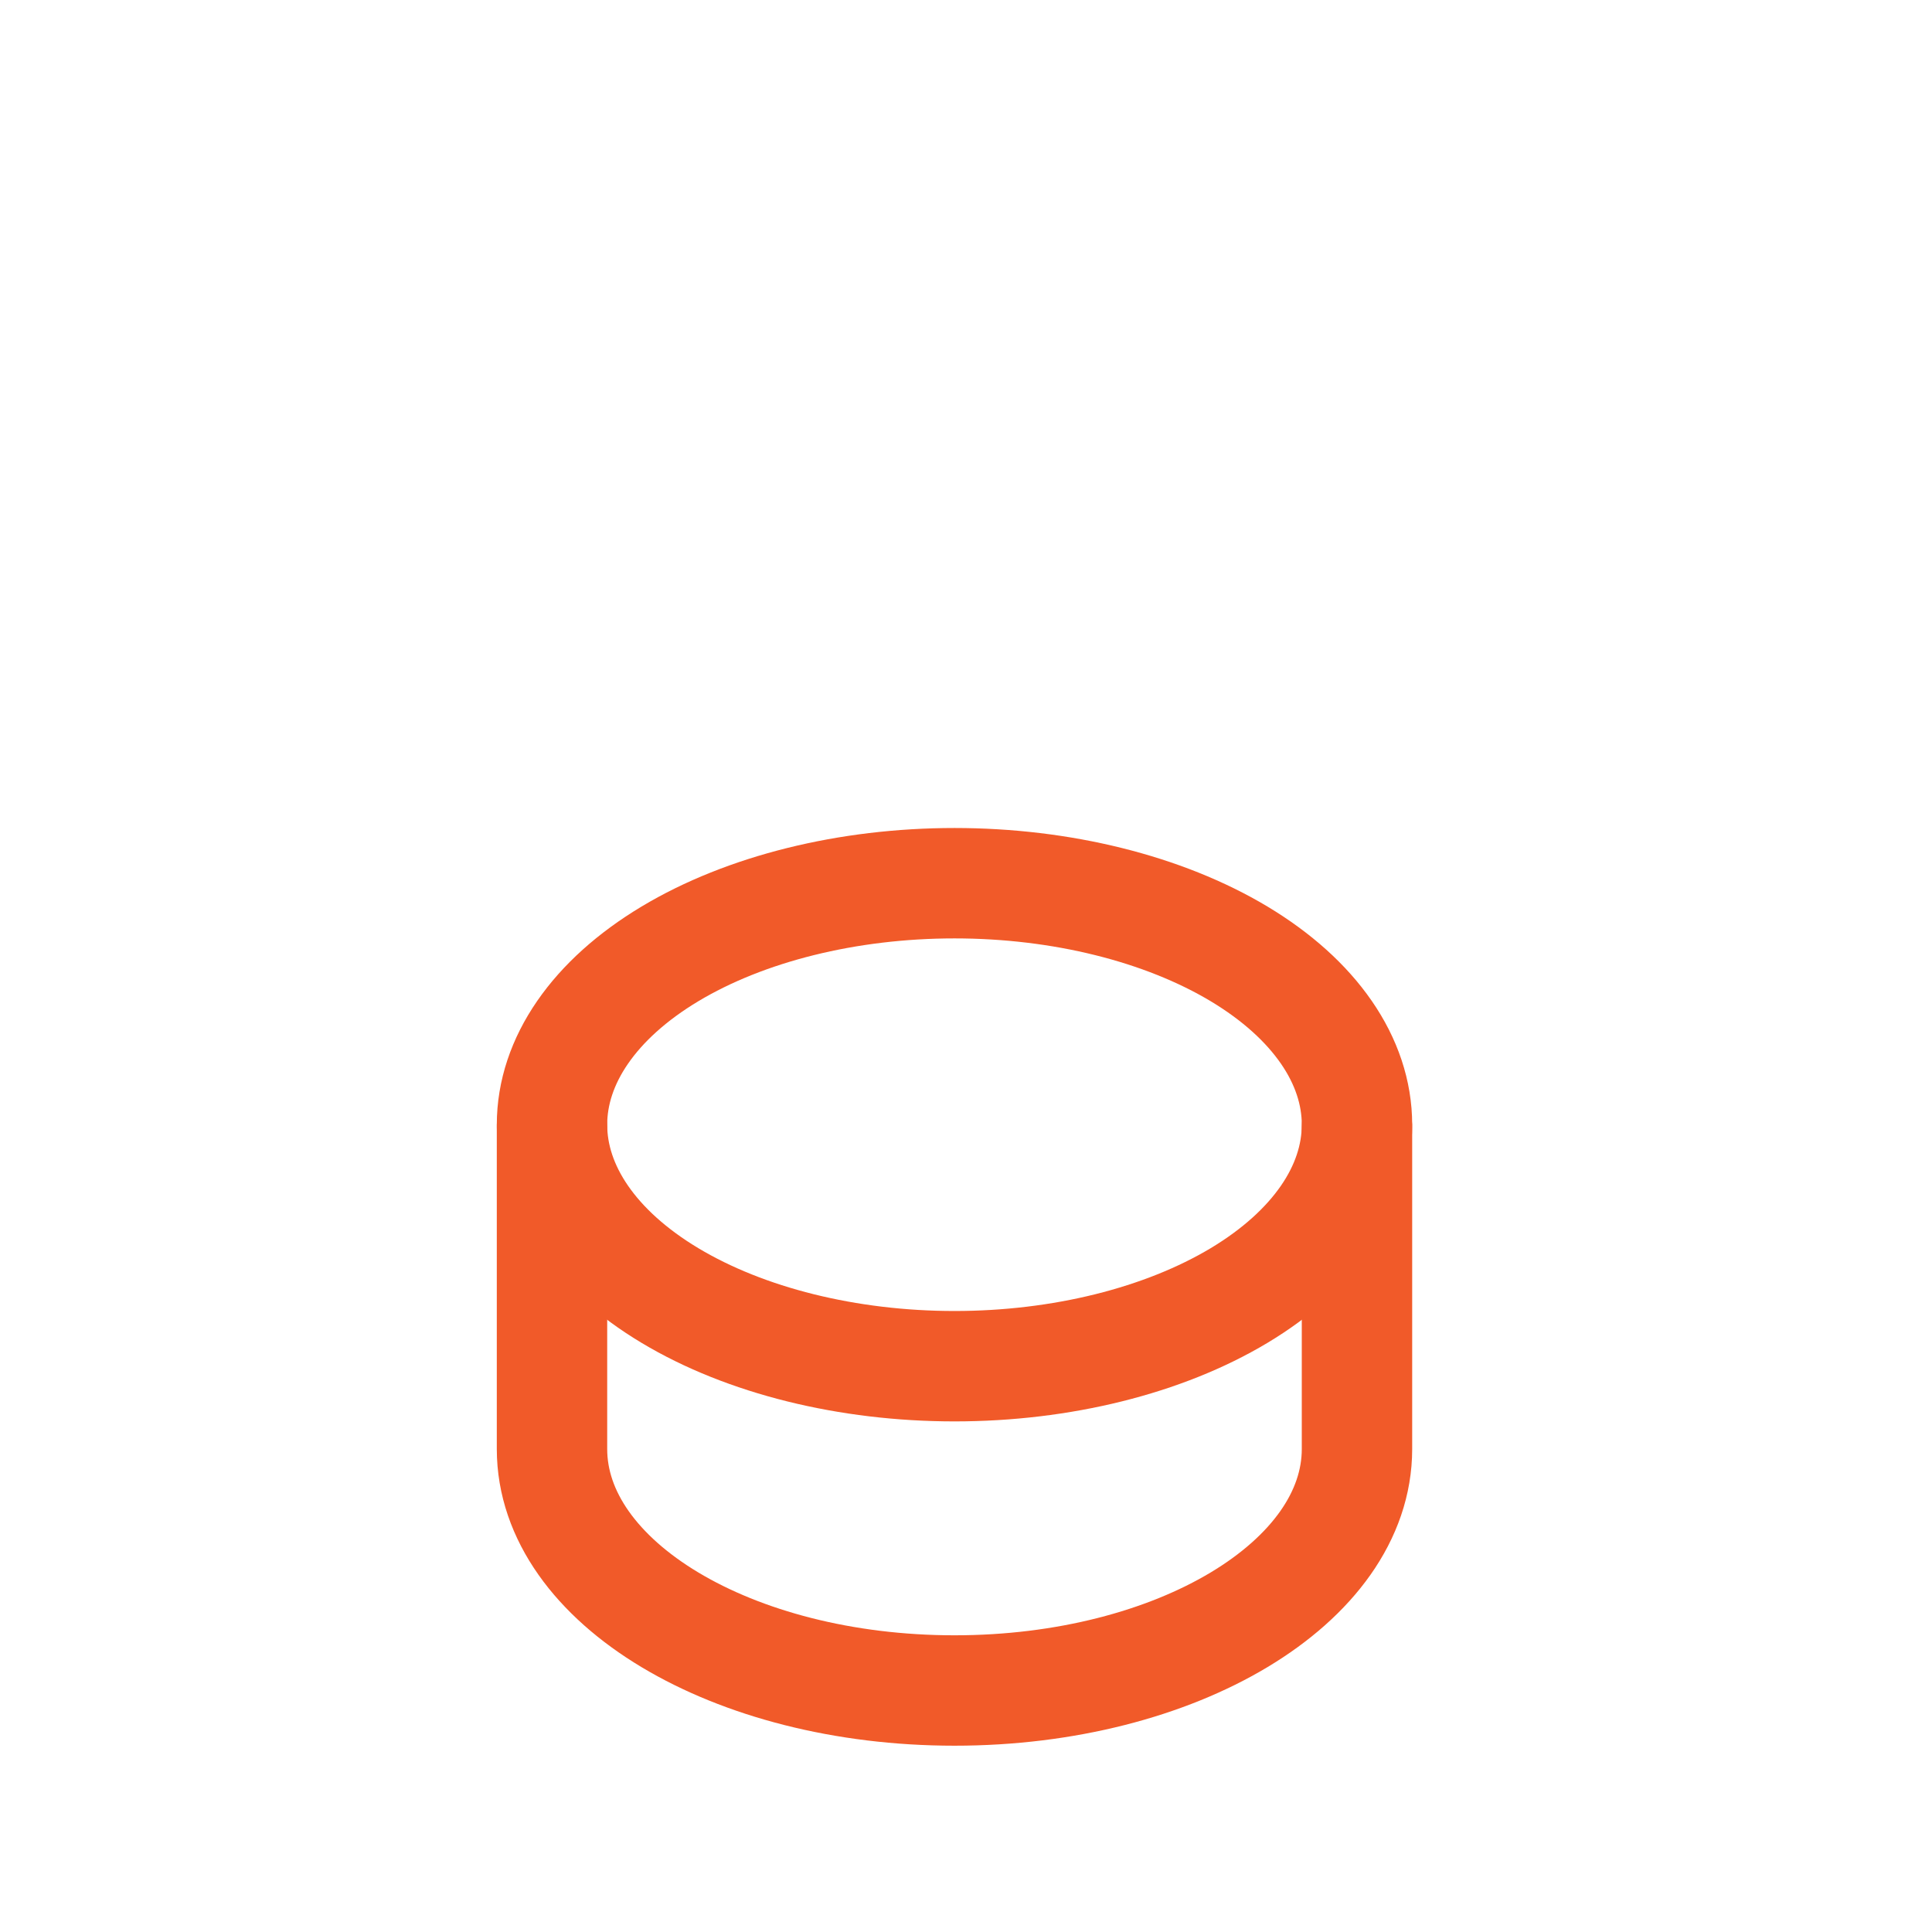
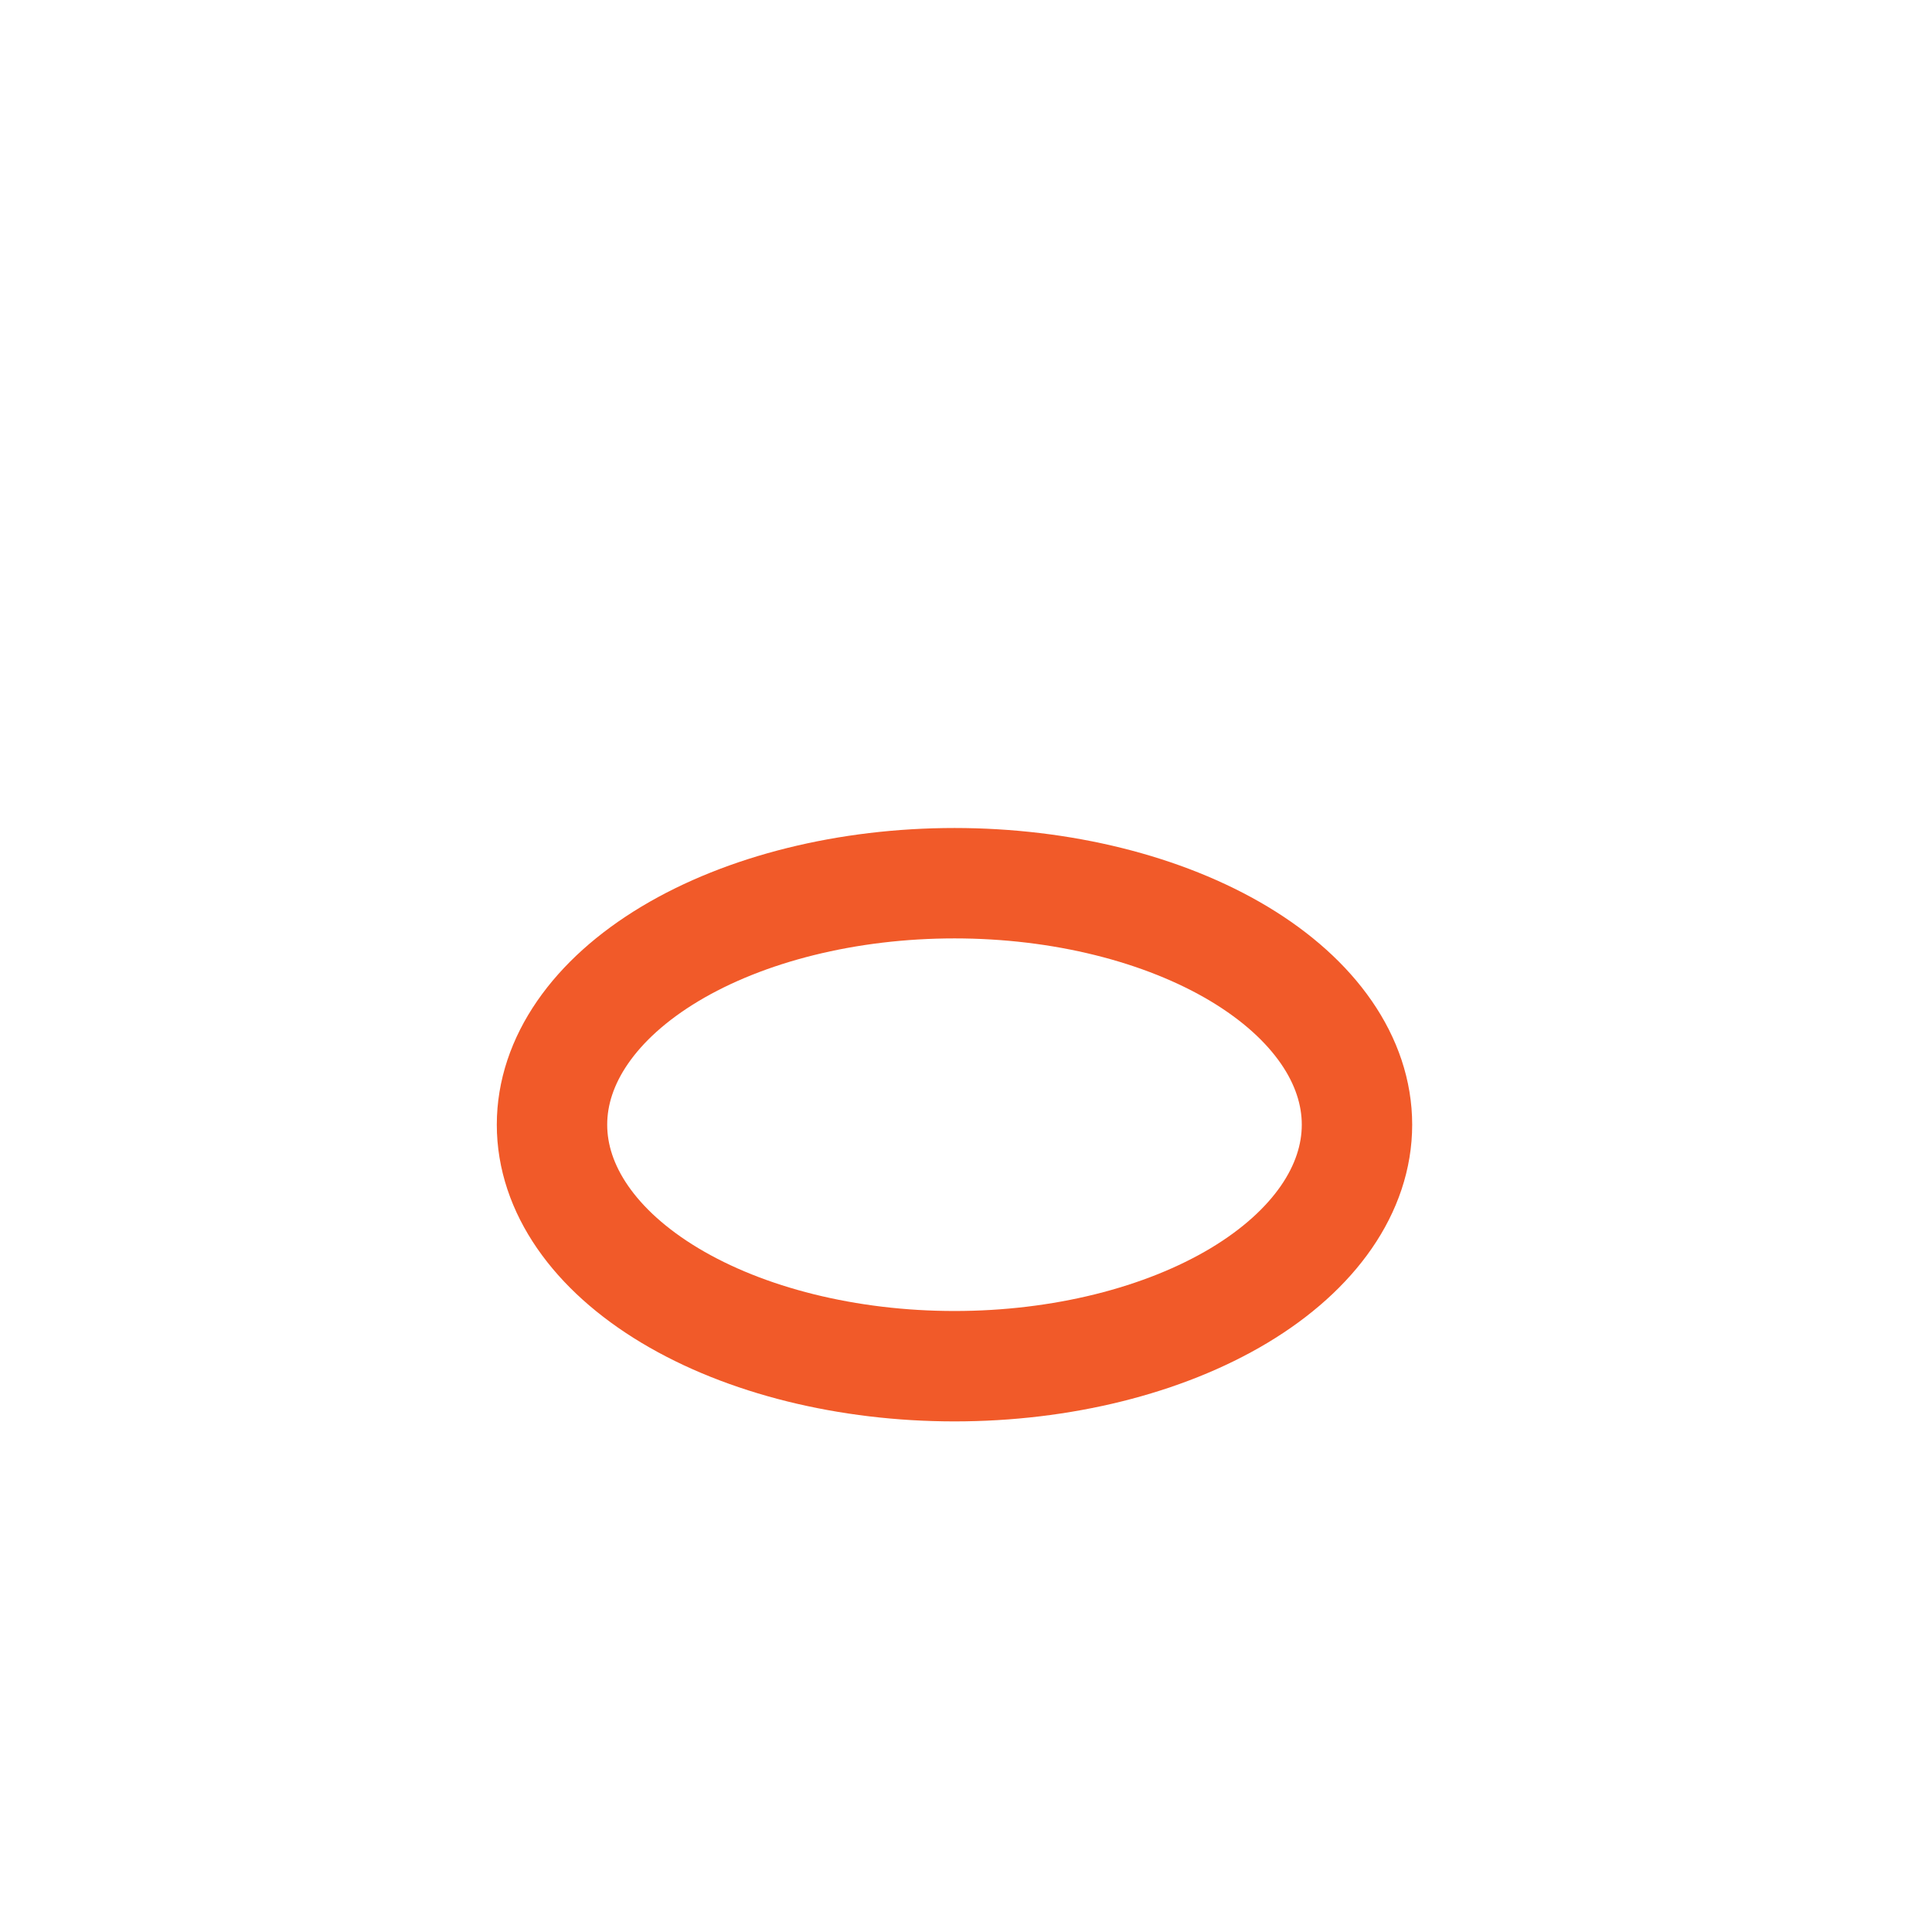
<svg xmlns="http://www.w3.org/2000/svg" width="35" height="35" viewBox="0 0 35 35" fill="none">
  <g clip-path="url(#clip0_2025_405)">
    <path d="M10 20.375C10 21.535 10.768 22.648 12.136 23.469C13.503 24.289 15.358 24.75 17.292 24.75C19.226 24.75 21.08 24.289 22.448 23.469C23.815 22.648 24.583 21.535 24.583 20.375C24.583 19.215 23.815 18.102 22.448 17.281C21.08 16.461 19.226 16 17.292 16C15.358 16 13.503 16.461 12.136 17.281C10.768 18.102 10 19.215 10 20.375Z" stroke="#F15A29" stroke-width="2" stroke-linecap="round" stroke-linejoin="round" />
-     <path d="M10 20.417V26.25C10 28.667 13.265 30.625 17.292 30.625C21.318 30.625 24.583 28.667 24.583 26.25V20.417" stroke="#F15A29" stroke-width="2" stroke-linecap="round" stroke-linejoin="round" />
  </g>
  <defs>
    <clipPath id="clip0_2025_405">
      <rect width="35" height="35" fill="white" />
    </clipPath>
  </defs>
</svg>